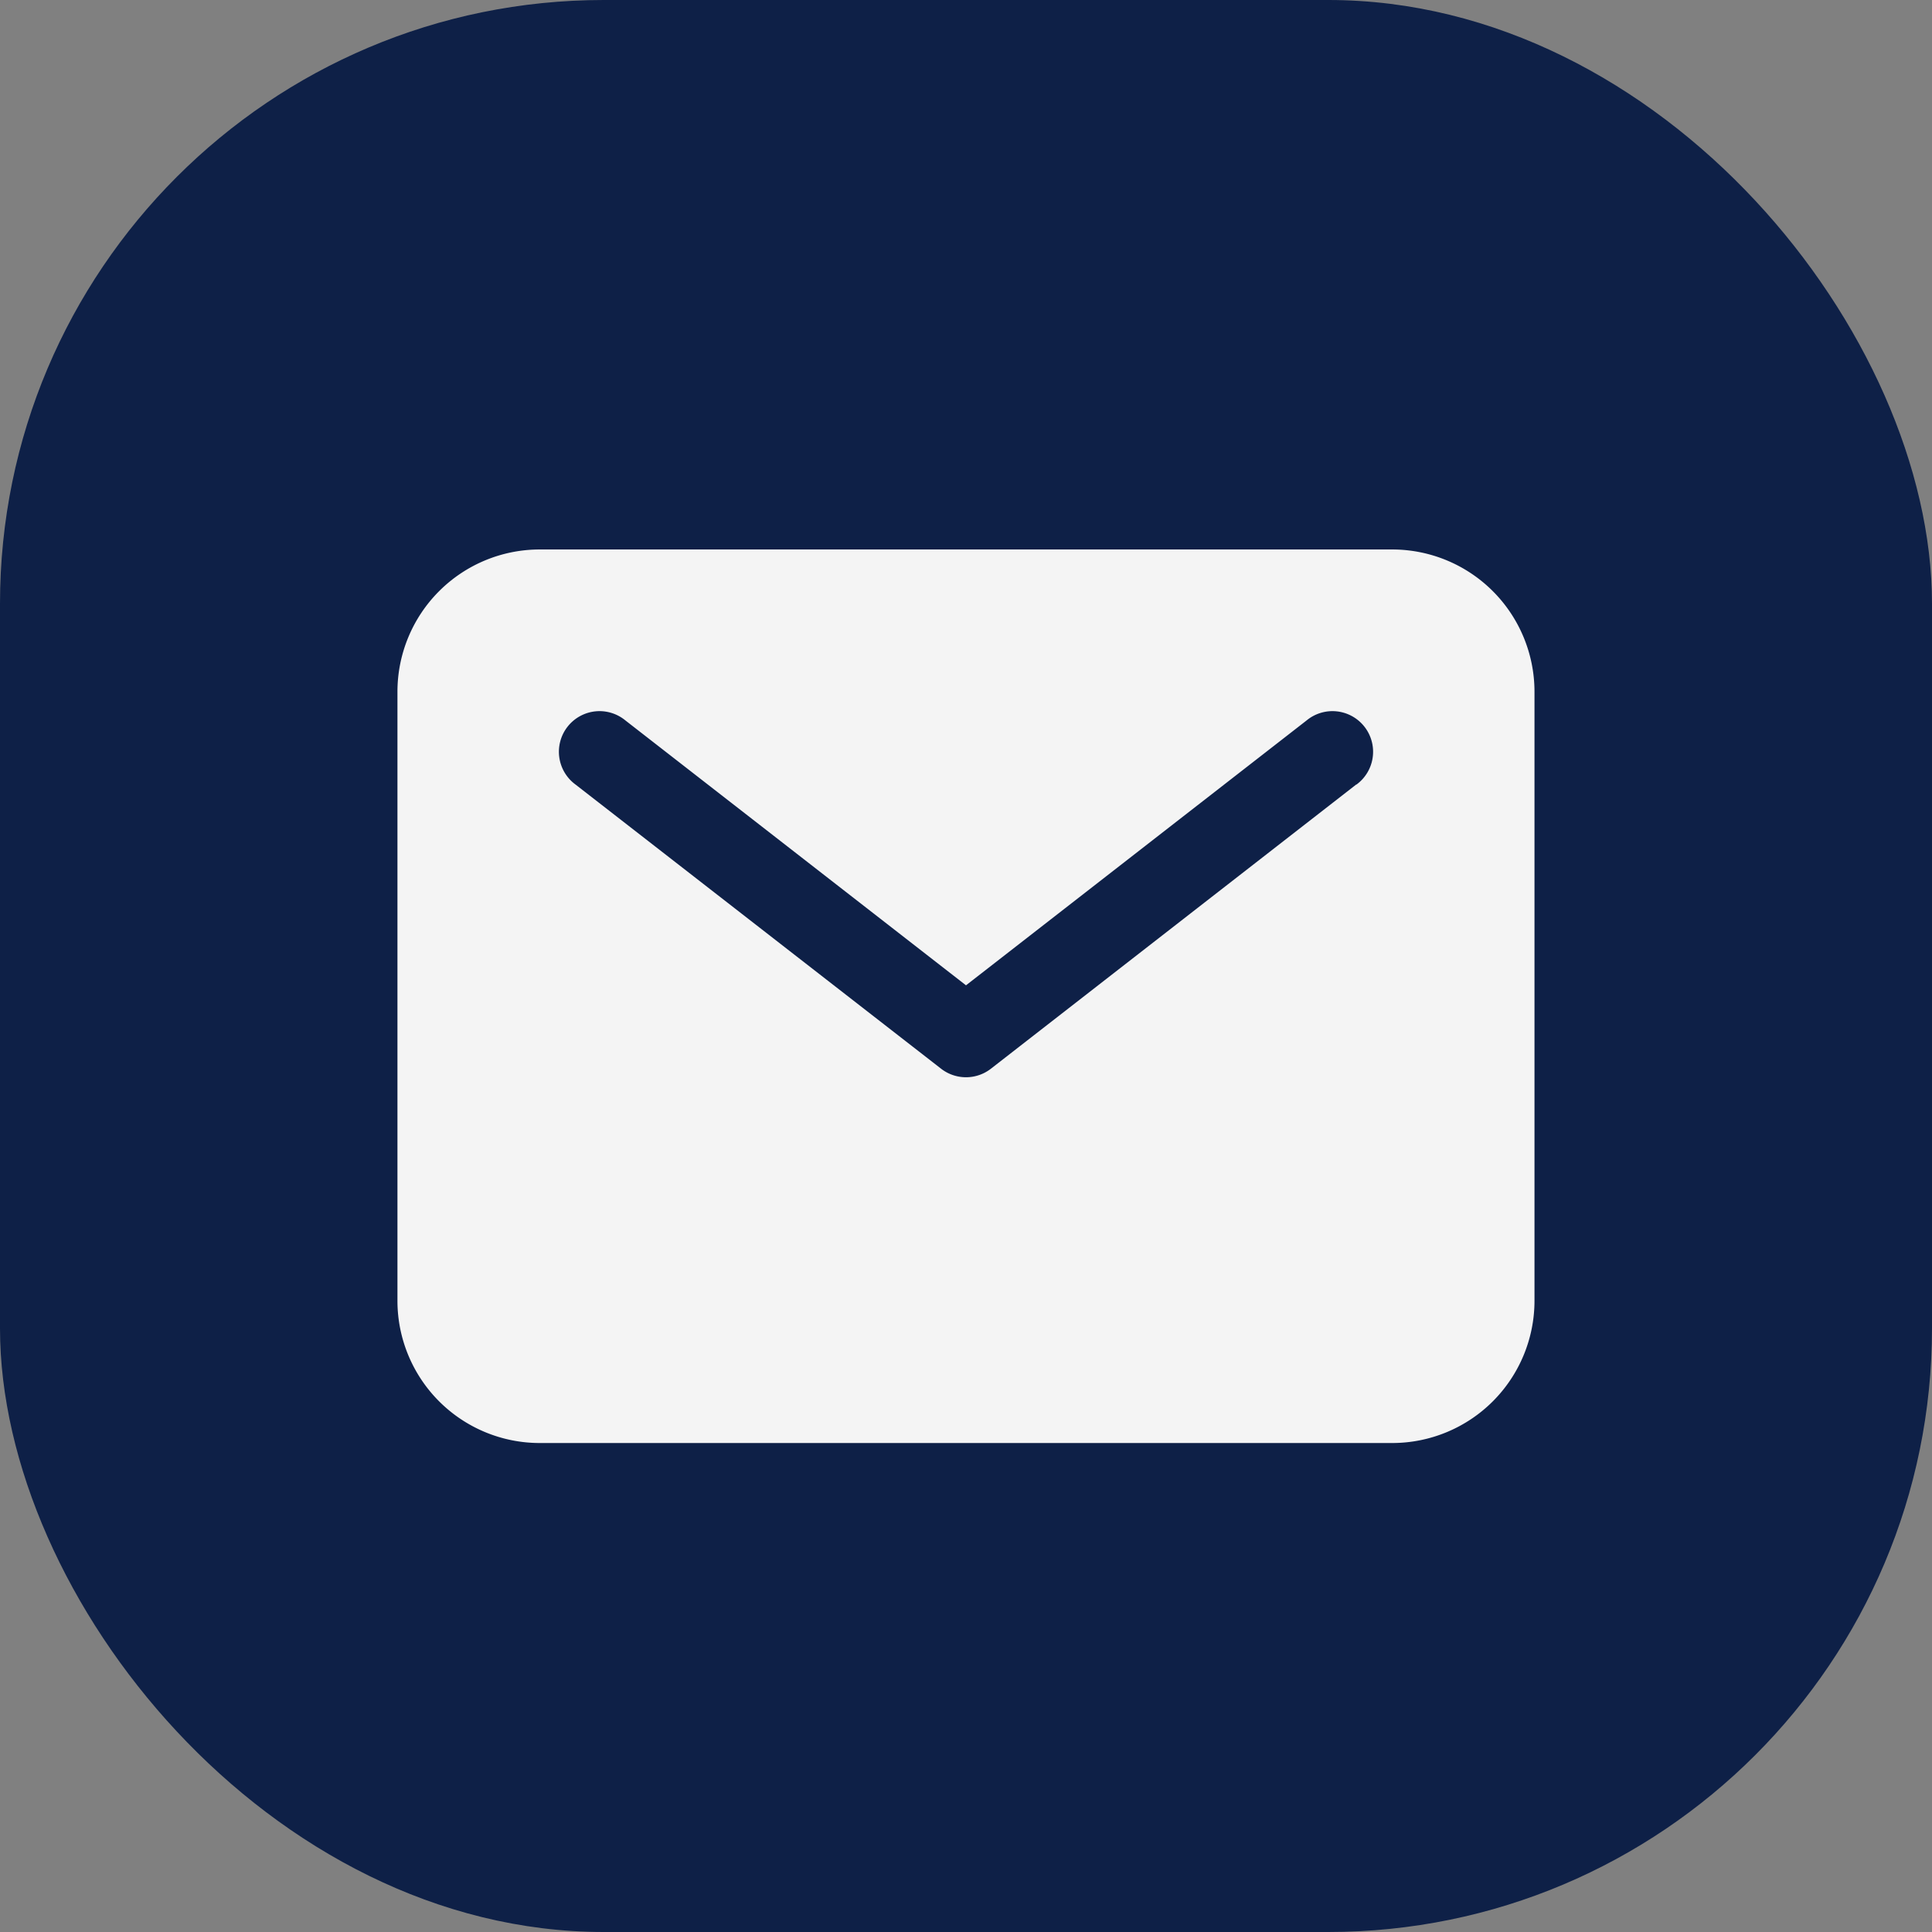
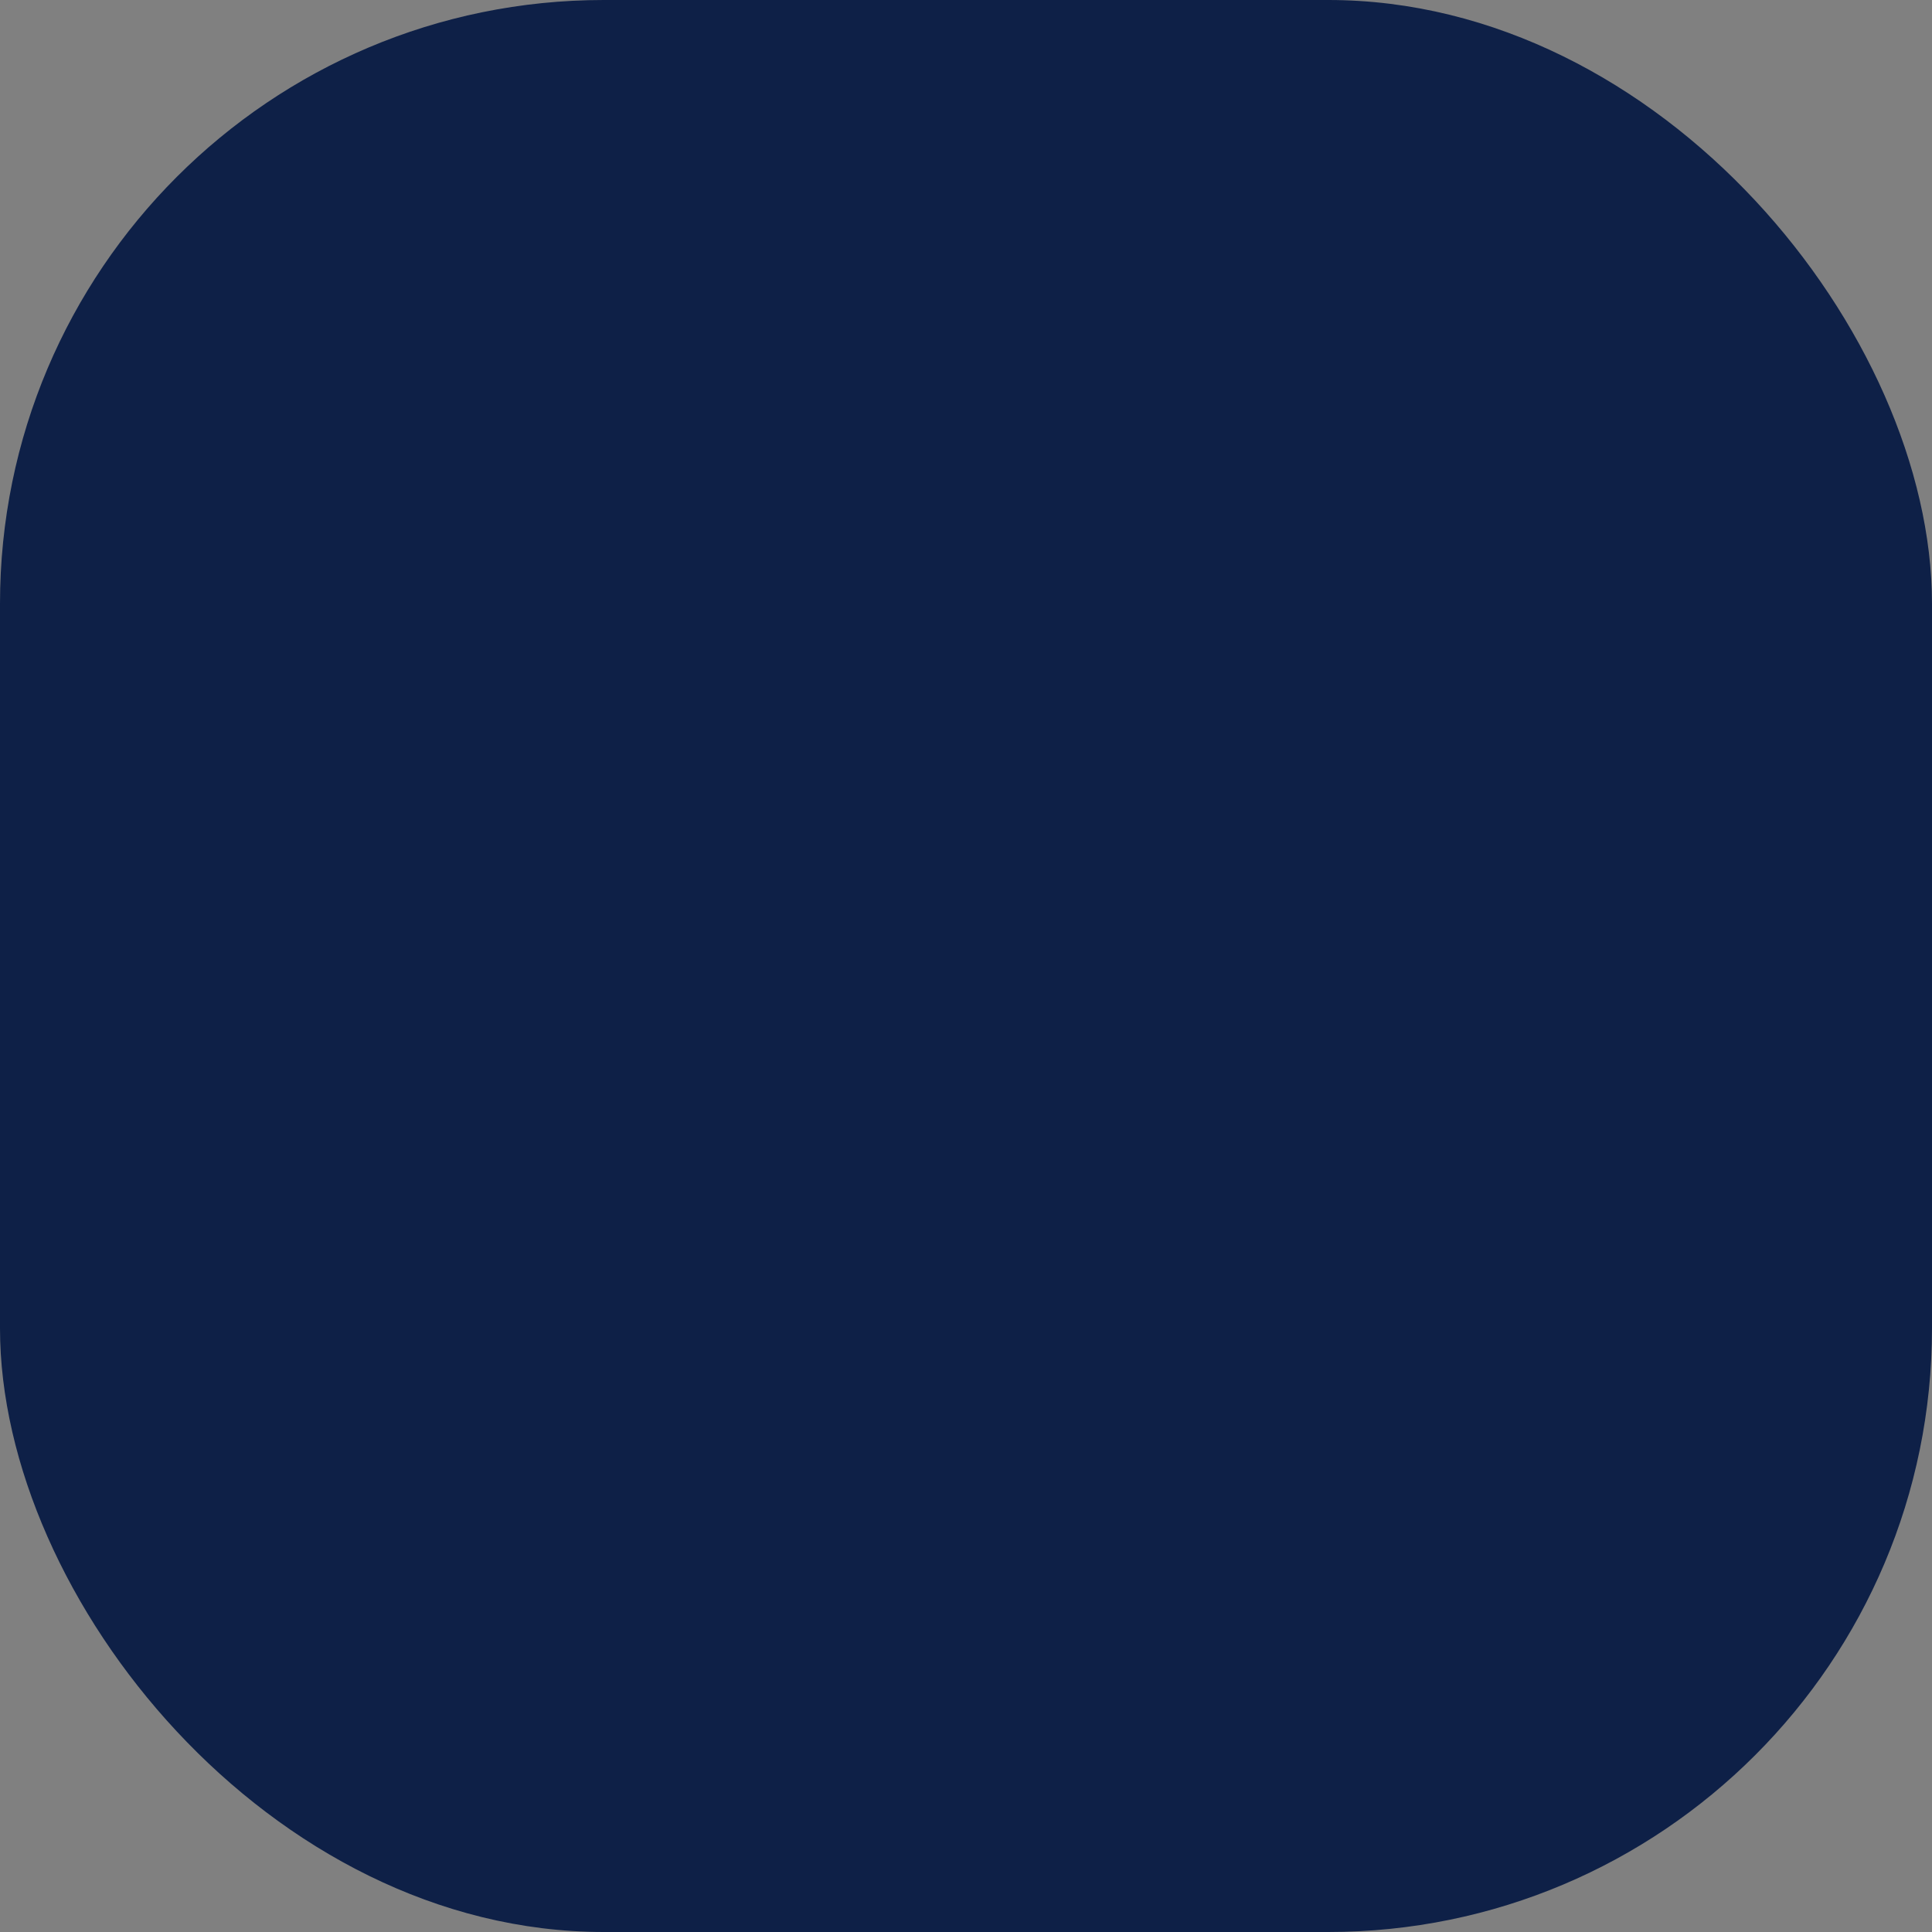
<svg xmlns="http://www.w3.org/2000/svg" width="32" height="32" viewBox="0 0 32 32">
  <rect x="0" y="0" width="32" height="32" fill="#808080" stroke="none" />
  <g id="mail-icon" transform="translate(-1010 -516)">
    <rect id="Rectangle_28" data-name="Rectangle 28" width="32" height="32" rx="10" transform="translate(1010 516)" fill="#0e2047" />
    <g id="mail" transform="translate(1013.583 517.601)">
-       <path id="Path_27" data-name="Path 27" d="M19.479,7.5H5.354A2.357,2.357,0,0,0,3,9.854V19.944A2.357,2.357,0,0,0,5.354,22.3H19.479a2.357,2.357,0,0,0,2.354-2.354V9.854A2.357,2.357,0,0,0,19.479,7.5Zm-.6,3.894L12.83,16.1a.673.673,0,0,1-.826,0L5.95,11.394a.673.673,0,1,1,.826-1.062l5.641,4.387,5.641-4.387a.673.673,0,1,1,.826,1.062Z" transform="translate(0 0)" fill="#f4f4f4" />
-     </g>
+       </g>
  </g>
</svg>